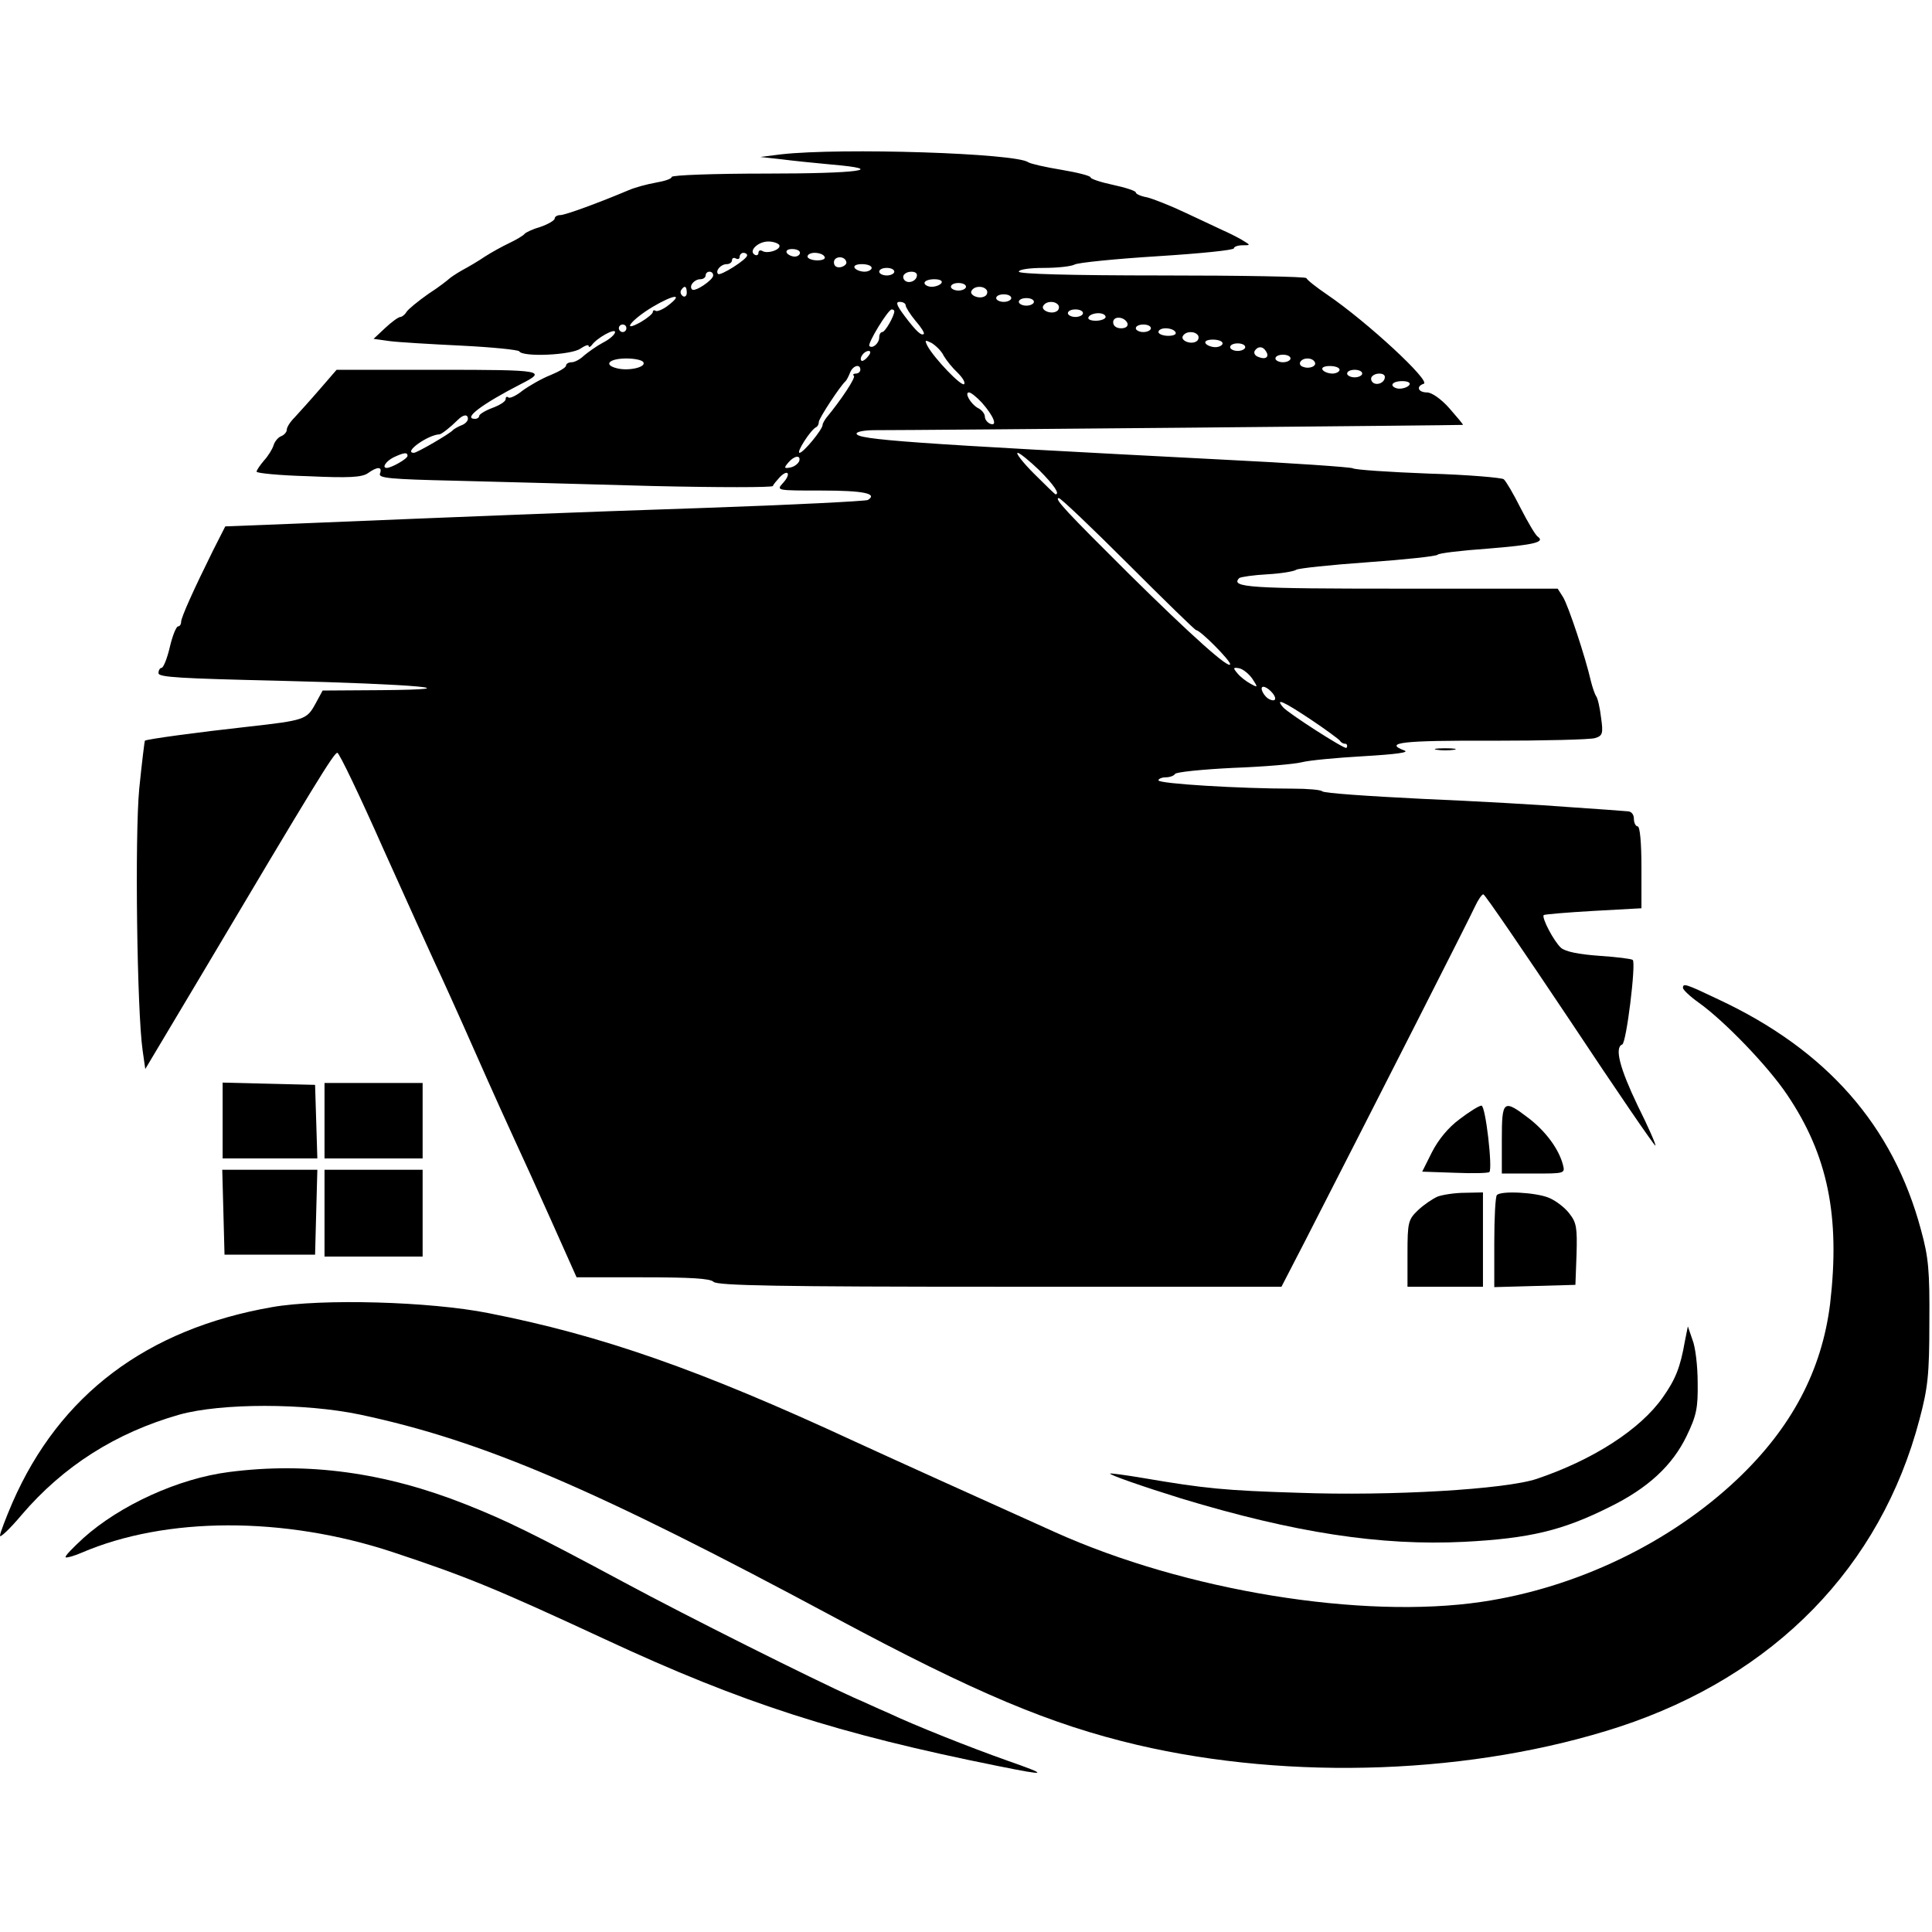
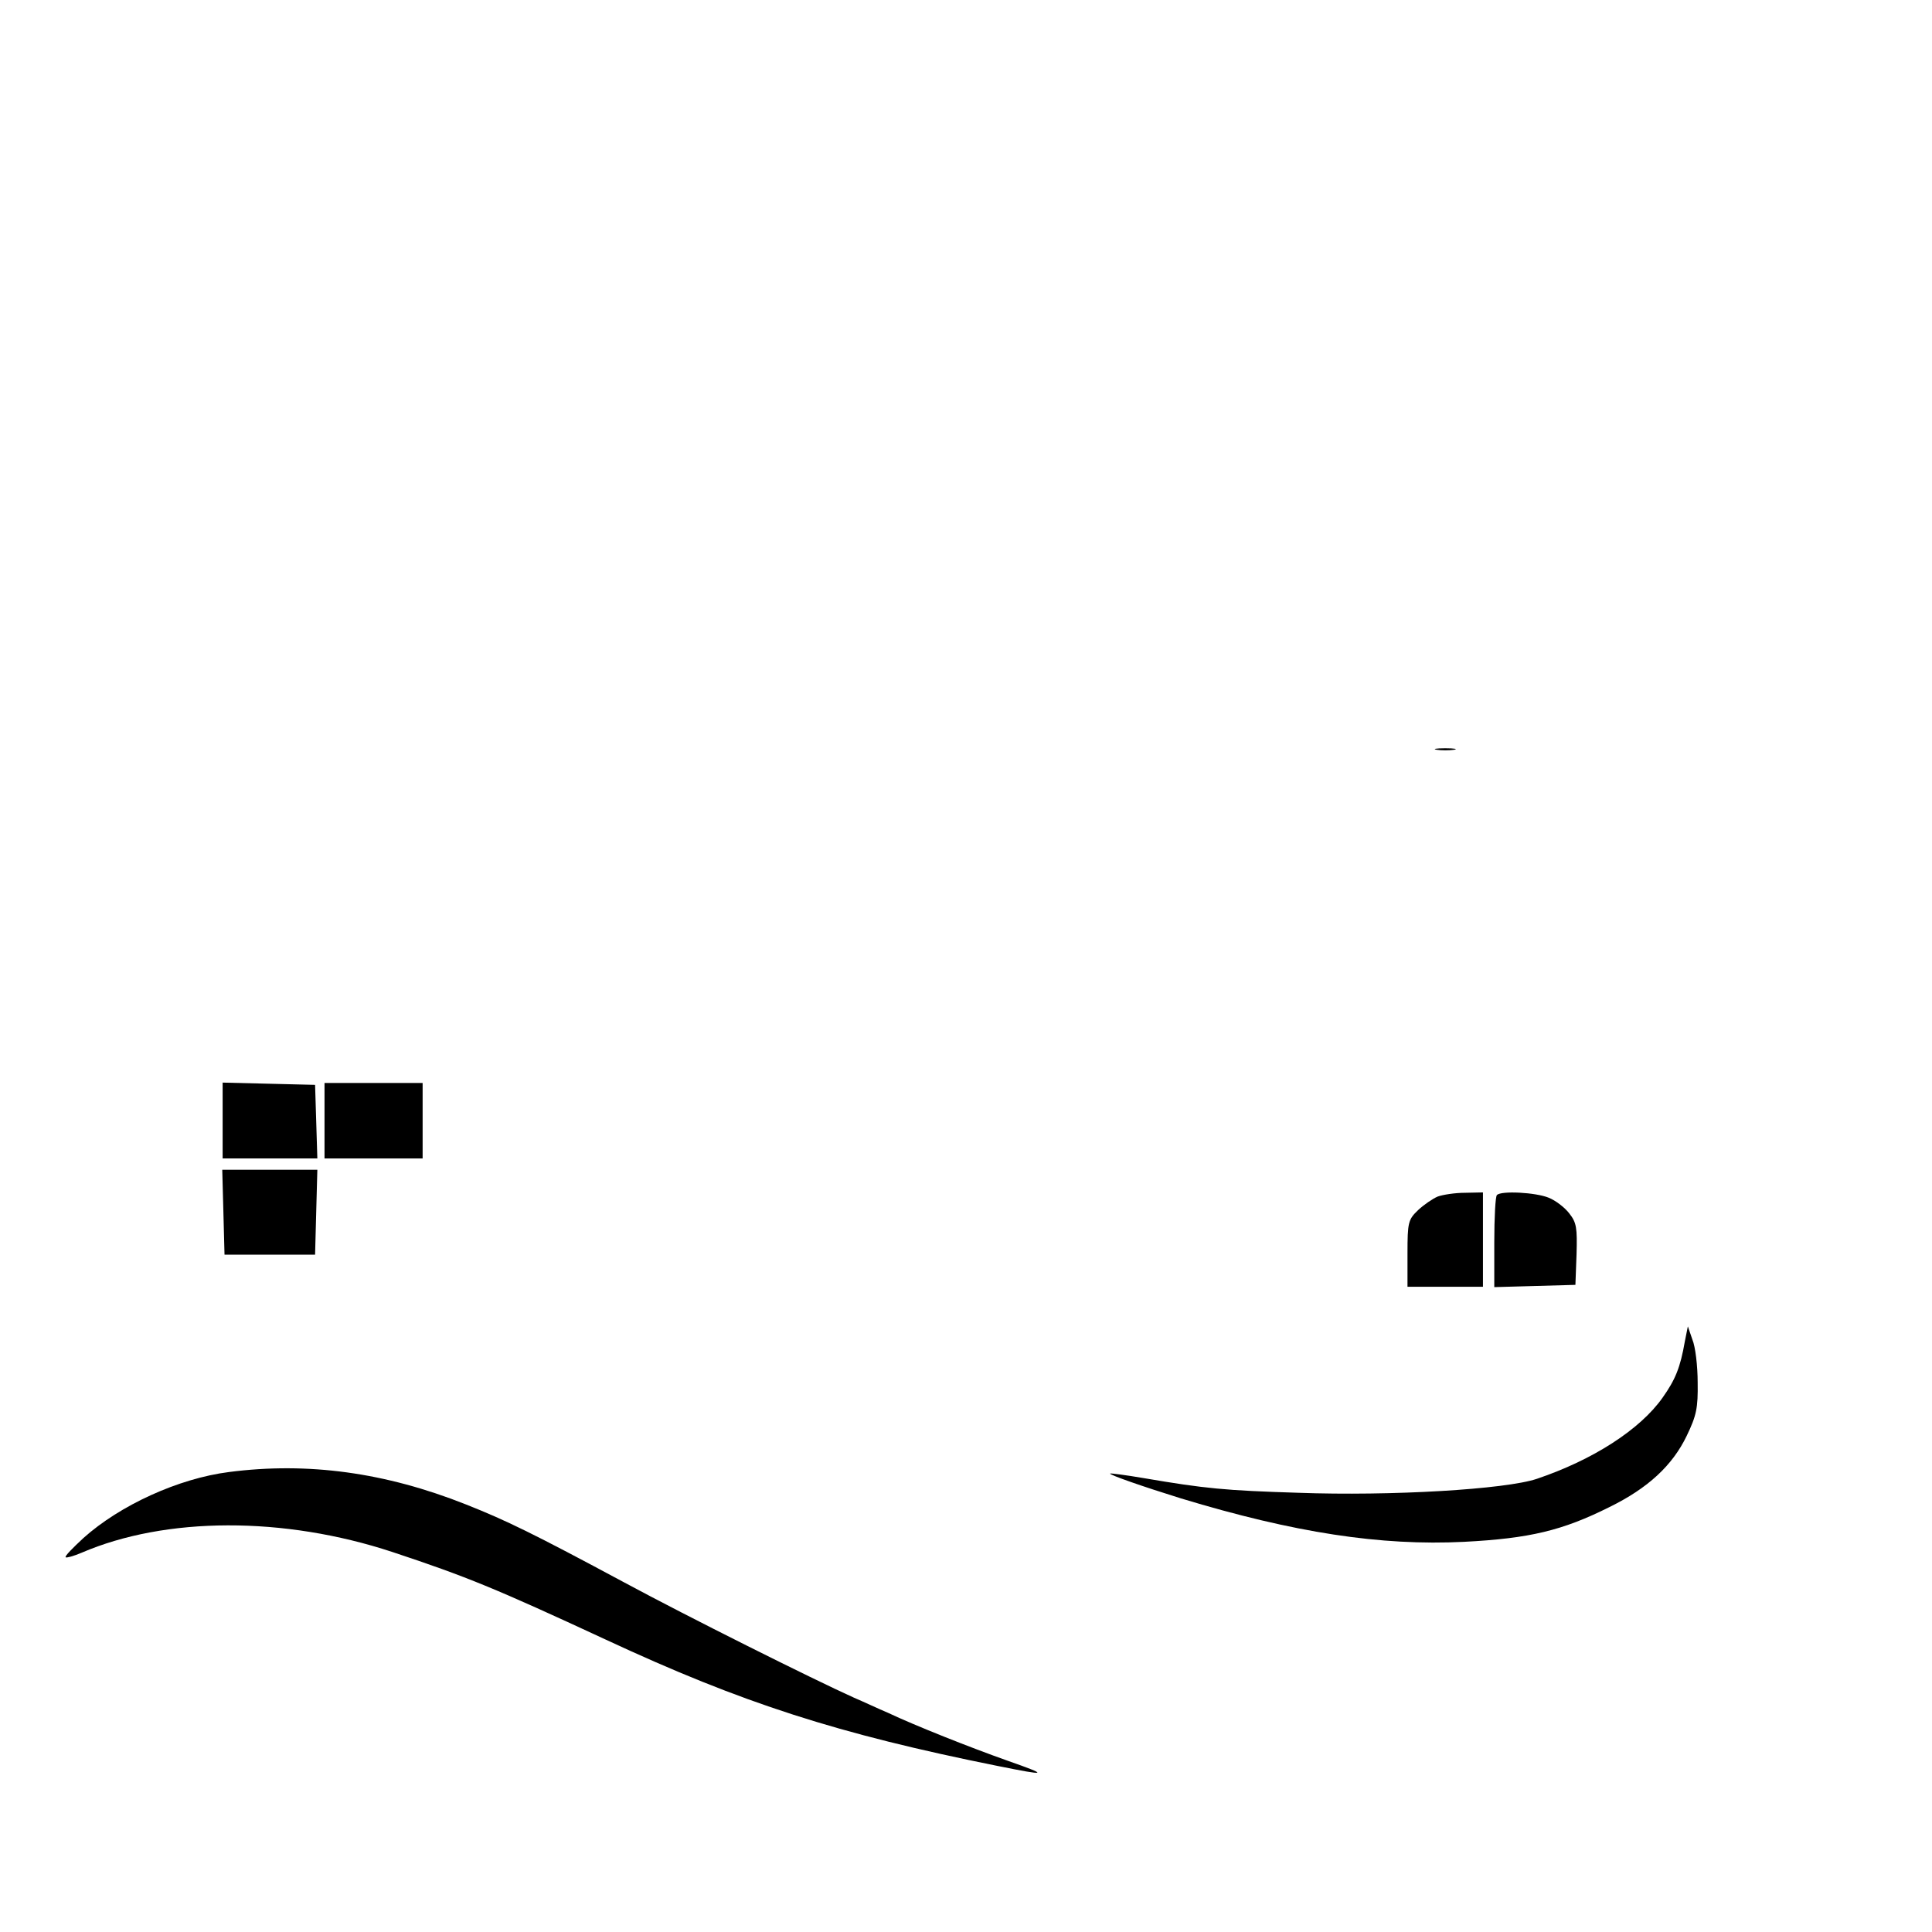
<svg xmlns="http://www.w3.org/2000/svg" version="1.0" width="512pt" height="512pt" viewBox="0 0 512 512" preserveAspectRatio="xMidYMid meet">
  <g transform="translate(0,512) scale(0.1,-0.1)" fill="#000000" stroke="none">
-     <path d="M2070 4711 l-55 -7 55 -6 c30 -4 90 -10 133 -14 152 -13 73 -24 -173 -24 -137 0 -250 -4 -250 -9 0 -5 -19 -11 -42 -15 -23 -4 -56 -13 -72 -20 -78 -33 -168 -66 -181 -66 -8 0 -15 -4 -15 -9 0 -5 -17 -15 -37 -22 -21 -6 -40 -15 -43 -19 -3 -4 -21 -15 -40 -24 -19 -9 -48 -25 -65 -36 -16 -11 -43 -27 -60 -36 -16 -9 -32 -20 -35 -23 -3 -3 -27 -22 -55 -40 -27 -19 -54 -41 -58 -48 -4 -7 -12 -13 -16 -13 -5 0 -23 -13 -40 -29 l-31 -29 43 -6 c23 -3 108 -8 190 -12 81 -4 150 -11 153 -15 9 -16 138 -10 162 7 12 8 22 12 22 7 0 -4 4 -3 8 2 13 19 62 46 62 35 0 -6 -14 -19 -32 -28 -17 -9 -39 -25 -50 -34 -10 -10 -25 -18 -33 -18 -8 0 -15 -4 -15 -9 0 -5 -19 -16 -41 -25 -23 -9 -56 -28 -74 -41 -17 -14 -35 -22 -38 -18 -4 3 -7 1 -7 -5 0 -6 -16 -16 -35 -23 -19 -7 -35 -17 -35 -21 0 -4 -5 -8 -11 -8 -34 0 18 39 121 92 71 36 61 38 -218 38 l-270 0 -45 -52 c-25 -29 -55 -62 -66 -74 -12 -12 -21 -26 -21 -33 0 -6 -7 -14 -15 -17 -8 -3 -17 -14 -20 -24 -3 -10 -14 -28 -25 -40 -11 -13 -20 -26 -20 -30 0 -4 62 -10 137 -12 108 -5 142 -3 158 8 25 18 39 18 32 -1 -5 -12 25 -15 201 -19 114 -3 349 -9 522 -14 173 -4 317 -4 318 0 2 5 11 15 19 24 22 22 30 8 8 -16 -18 -20 -18 -20 103 -20 110 0 149 -8 122 -25 -5 -3 -200 -13 -432 -21 -387 -13 -581 -21 -1092 -42 l-179 -7 -33 -65 c-50 -101 -84 -176 -84 -188 0 -7 -4 -12 -8 -12 -5 0 -15 -25 -22 -55 -7 -30 -17 -55 -22 -55 -4 0 -8 -6 -8 -14 0 -11 61 -14 317 -20 366 -9 523 -23 273 -25 l-155 -1 -19 -35 c-23 -42 -28 -44 -180 -61 -127 -14 -269 -33 -272 -37 -1 -1 -8 -58 -15 -127 -12 -127 -6 -590 9 -694 l7 -49 145 243 c307 517 355 595 364 595 5 0 60 -115 122 -255 63 -140 125 -277 138 -305 13 -27 61 -133 106 -235 45 -102 94 -210 108 -240 14 -30 56 -122 93 -205 l67 -150 175 0 c127 0 179 -3 188 -12 10 -10 176 -13 759 -13 l746 0 63 122 c197 385 437 857 450 886 8 17 18 32 22 32 4 0 107 -151 230 -335 122 -184 224 -333 226 -331 2 2 -19 50 -47 106 -47 98 -62 154 -41 162 11 3 37 215 28 224 -3 3 -43 8 -89 11 -55 4 -89 11 -101 21 -19 17 -52 80 -46 87 3 2 62 7 132 11 l127 7 0 108 c0 66 -4 109 -10 109 -5 0 -10 9 -10 20 0 12 -7 20 -17 20 -10 1 -79 6 -153 11 -74 6 -251 16 -392 22 -141 7 -260 15 -264 20 -4 4 -39 7 -78 7 -139 0 -356 13 -356 22 0 4 9 8 19 8 11 0 22 4 25 9 3 5 72 12 153 16 82 3 164 10 183 15 19 5 93 12 164 16 85 5 122 10 108 15 -56 21 -7 27 231 26 138 0 262 3 274 7 20 6 22 12 16 54 -3 26 -9 52 -13 57 -4 6 -10 24 -14 40 -14 62 -60 201 -74 223 l-14 22 -419 0 c-398 0 -449 3 -425 28 4 3 37 8 74 10 37 2 72 8 77 12 6 4 91 13 190 20 99 7 182 16 185 20 3 4 62 11 132 16 123 10 154 17 133 32 -6 4 -26 38 -45 75 -19 38 -39 72 -45 77 -5 4 -95 12 -200 15 -104 4 -194 10 -200 14 -5 3 -161 14 -345 23 -833 43 -970 53 -970 69 0 5 21 9 48 9 144 0 1557 13 1559 14 1 1 -15 20 -36 44 -22 25 -47 42 -59 42 -24 0 -30 16 -9 23 20 6 -147 162 -257 237 -28 19 -52 38 -54 43 -2 4 -174 7 -383 7 -246 0 -379 4 -379 10 0 6 29 10 66 10 36 0 73 4 82 9 9 5 108 15 220 22 111 7 202 16 202 21 0 4 10 8 23 8 22 0 22 0 -3 15 -14 8 -36 19 -50 25 -13 6 -57 27 -98 46 -40 19 -86 37 -102 41 -17 3 -30 9 -30 13 0 4 -27 13 -60 20 -33 7 -60 16 -60 20 0 4 -35 13 -77 20 -43 7 -82 16 -88 20 -32 24 -494 39 -655 21z m-5 -240 c7 -12 -31 -25 -45 -16 -5 3 -10 1 -10 -5 0 -6 -5 -8 -10 -5 -17 10 9 35 36 35 12 0 25 -4 29 -9z m55 -21 c0 -5 -6 -10 -14 -10 -8 0 -18 5 -21 10 -3 6 3 10 14 10 12 0 21 -4 21 -10z m-140 -7 c-1 -11 -71 -55 -77 -49 -8 8 7 26 23 26 8 0 14 5 14 11 0 5 5 7 10 4 6 -3 10 -1 10 4 0 6 5 11 10 11 6 0 10 -3 10 -7z m205 -3 c4 -6 -5 -10 -19 -10 -14 0 -26 5 -26 10 0 6 9 10 19 10 11 0 23 -4 26 -10z m58 -15 c1 -5 -6 -11 -15 -13 -11 -2 -18 3 -18 13 0 17 30 18 33 0z m67 -15 c0 -5 -9 -10 -19 -10 -11 0 -23 5 -26 10 -4 6 5 10 19 10 14 0 26 -4 26 -10z m60 -10 c0 -5 -9 -10 -20 -10 -11 0 -20 5 -20 10 0 6 9 10 20 10 11 0 20 -4 20 -10z m-480 -10 c0 -12 -49 -45 -56 -37 -9 9 6 27 22 27 8 0 14 5 14 10 0 6 5 10 10 10 6 0 10 -4 10 -10z m540 1 c0 -14 -18 -23 -30 -16 -6 4 -8 11 -5 16 8 12 35 12 35 0z m65 -21 c-3 -5 -15 -10 -26 -10 -10 0 -19 5 -19 10 0 6 12 10 26 10 14 0 23 -4 19 -10z m65 -10 c0 -5 -9 -10 -20 -10 -11 0 -20 5 -20 10 0 6 9 10 20 10 11 0 20 -4 20 -10z m-740 -16 c0 -8 -5 -12 -10 -9 -6 4 -8 11 -5 16 9 14 15 11 15 -7z m795 7 c3 -5 1 -13 -5 -16 -15 -9 -43 3 -35 15 8 13 32 13 40 1z m-845 -41 c-13 -10 -28 -16 -32 -14 -4 3 -8 2 -8 -3 0 -4 -14 -16 -31 -26 -55 -31 -26 6 31 40 56 33 83 36 40 3z m910 20 c0 -5 -9 -10 -20 -10 -11 0 -20 5 -20 10 0 6 9 10 20 10 11 0 20 -4 20 -10z m60 -10 c0 -5 -9 -10 -20 -10 -11 0 -20 5 -20 10 0 6 9 10 20 10 11 0 20 -4 20 -10z m-340 -9 c0 -5 12 -24 26 -41 15 -17 25 -33 22 -35 -6 -6 -21 8 -51 48 -21 28 -24 37 -13 37 9 0 16 -4 16 -9z m405 0 c3 -5 1 -13 -5 -16 -15 -9 -43 3 -35 15 8 13 32 13 40 1z m-435 -16 c0 -12 -24 -55 -32 -55 -4 0 -8 -6 -8 -14 0 -16 -18 -31 -26 -23 -6 6 49 96 59 97 4 0 7 -2 7 -5z m500 -5 c0 -5 -9 -10 -20 -10 -11 0 -20 5 -20 10 0 6 9 10 20 10 11 0 20 -4 20 -10z m60 -10 c0 -5 -12 -10 -26 -10 -14 0 -23 4 -19 10 3 6 15 10 26 10 10 0 19 -4 19 -10z m58 -17 c2 -8 -5 -13 -17 -13 -12 0 -21 6 -21 16 0 18 31 15 38 -3z m-1328 -13 c0 -5 -4 -10 -10 -10 -5 0 -10 5 -10 10 0 6 5 10 10 10 6 0 10 -4 10 -10z m1390 0 c0 -5 -9 -10 -20 -10 -11 0 -20 5 -20 10 0 6 9 10 20 10 11 0 20 -4 20 -10z m65 -10 c4 -6 -5 -10 -19 -10 -14 0 -26 5 -26 10 0 6 9 10 19 10 11 0 23 -4 26 -10z m60 -9 c3 -5 1 -13 -5 -16 -15 -9 -43 3 -35 15 8 13 32 13 40 1z m-674 -54 c7 -12 23 -32 37 -45 13 -13 21 -26 17 -30 -7 -7 -79 68 -97 101 -8 16 -7 17 11 8 11 -7 26 -21 32 -34z m739 33 c0 -5 -9 -10 -19 -10 -11 0 -23 5 -26 10 -4 6 5 10 19 10 14 0 26 -4 26 -10z m60 -10 c0 -5 -9 -10 -20 -10 -11 0 -20 5 -20 10 0 6 9 10 20 10 11 0 20 -4 20 -10z m55 -11 c10 -15 -1 -23 -20 -15 -9 3 -13 10 -10 16 8 13 22 13 30 -1z m-1055 -14 c-7 -9 -15 -13 -17 -11 -7 7 7 26 19 26 6 0 6 -6 -2 -15z m1120 -5 c0 -5 -9 -10 -20 -10 -11 0 -20 5 -20 10 0 6 9 10 20 10 11 0 20 -4 20 -10z m-1715 -10 c8 -13 -39 -24 -70 -16 -37 9 -21 26 25 26 21 0 42 -4 45 -10z m1779 1 c7 -11 -14 -20 -31 -13 -7 2 -10 8 -7 13 7 12 31 12 38 0z m-1204 -21 c0 -5 -5 -10 -12 -10 -6 0 -9 -3 -5 -6 5 -5 -34 -64 -73 -111 -5 -7 -10 -15 -10 -19 0 -12 -51 -74 -61 -74 -10 0 30 62 44 68 4 2 7 8 7 14 0 9 57 96 71 108 3 3 8 13 12 23 7 18 27 24 27 7z m1270 0 c0 -5 -9 -10 -19 -10 -11 0 -23 5 -26 10 -4 6 5 10 19 10 14 0 26 -4 26 -10z m60 -10 c0 -5 -9 -10 -20 -10 -11 0 -20 5 -20 10 0 6 9 10 20 10 11 0 20 -4 20 -10z m60 -9 c0 -14 -18 -23 -30 -16 -6 4 -8 11 -5 16 8 12 35 12 35 0z m65 -21 c-3 -5 -15 -10 -26 -10 -10 0 -19 5 -19 10 0 6 12 10 26 10 14 0 23 -4 19 -10z m-1133 -47 c31 -35 43 -64 22 -56 -7 3 -14 11 -14 19 0 7 -8 18 -19 23 -19 11 -36 41 -23 41 5 0 20 -12 34 -27z m-1362 -43 c0 -6 -8 -14 -17 -17 -10 -4 -20 -10 -23 -13 -7 -9 -95 -60 -103 -60 -30 0 37 48 68 49 6 1 29 19 48 38 15 15 27 16 27 3z m-160 -98 c0 -8 -43 -32 -55 -32 -14 0 -2 18 18 28 28 13 37 14 37 4z m1674 -38 c39 -39 56 -64 43 -64 -1 0 -27 25 -57 55 -30 30 -49 55 -43 55 5 0 31 -21 57 -46z m-636 24 c-3 -7 -13 -15 -24 -17 -16 -3 -17 -1 -5 13 16 19 34 21 29 4z m872 -273 c96 -96 177 -175 180 -175 11 0 90 -80 90 -90 0 -16 -101 74 -269 240 -164 163 -199 200 -185 200 5 0 88 -79 184 -175z m329 -304 c15 -23 15 -24 -5 -13 -11 6 -27 18 -35 28 -12 14 -11 16 5 13 10 -2 26 -15 35 -28z m49 -33 c16 -16 15 -29 -2 -22 -16 6 -30 34 -18 34 5 0 13 -5 20 -12z m106 -75 c39 -26 74 -52 77 -56 3 -5 9 -8 13 -8 6 1 8 -7 4 -11 -5 -4 -156 93 -168 108 -22 26 2 15 74 -33z" />
    <path d="M3808 3133 c12 -2 32 -2 45 0 12 2 2 4 -23 4 -25 0 -35 -2 -22 -4z" />
-     <path d="M4460 2502 c0 -5 19 -23 43 -40 67 -48 182 -167 233 -243 108 -160 141 -322 114 -554 -22 -177 -102 -329 -247 -466 -179 -169 -426 -287 -676 -324 -317 -47 -786 29 -1132 185 -198 89 -452 204 -530 240 -410 190 -670 281 -970 340 -155 31 -443 39 -574 16 -332 -58 -563 -232 -688 -518 -18 -42 -33 -81 -33 -88 0 -6 26 18 57 55 111 130 250 218 418 266 111 31 333 31 480 0 324 -69 621 -196 1258 -538 373 -200 571 -283 800 -337 410 -96 893 -78 1279 48 410 135 692 423 795 815 22 83 26 118 26 256 1 137 -2 172 -22 245 -74 277 -250 477 -536 611 -88 42 -95 44 -95 31z" />
    <path d="M590 2150 l0 -100 125 0 126 0 -3 98 -3 97 -122 3 -123 3 0 -101z" />
    <path d="M860 2150 l0 -100 130 0 130 0 0 100 0 100 -130 0 -130 0 0 -100z" />
-     <path d="M3868 2154 c-30 -22 -56 -54 -73 -87 l-26 -52 87 -3 c48 -2 88 -1 91 2 9 9 -10 176 -21 176 -6 0 -32 -16 -58 -36z" />
-     <path d="M3980 2100 l0 -90 84 0 c82 0 84 0 78 23 -11 42 -45 88 -90 123 -68 52 -72 49 -72 -56z" />
    <path d="M592 1908 l3 -113 120 0 120 0 3 113 3 112 -126 0 -126 0 3 -112z" />
-     <path d="M860 1905 l0 -115 130 0 130 0 0 115 0 115 -130 0 -130 0 0 -115z" />
    <path d="M3810 1949 c-14 -6 -37 -22 -52 -36 -26 -25 -28 -32 -28 -115 l0 -88 100 0 100 0 0 125 0 125 -47 -1 c-27 0 -59 -5 -73 -10z" />
    <path d="M3967 1953 c-4 -3 -7 -60 -7 -125 l0 -119 108 3 107 3 3 81 c2 70 0 84 -19 108 -12 16 -37 35 -55 42 -34 14 -126 19 -137 7z" />
    <path d="M4465 1565 c-12 -69 -25 -101 -59 -149 -60 -85 -185 -165 -333 -215 -83 -28 -386 -46 -633 -37 -193 6 -246 11 -410 39 -47 8 -86 13 -88 12 -4 -3 88 -35 188 -66 300 -91 529 -126 750 -115 174 9 261 30 385 92 102 50 167 110 205 189 26 54 30 74 29 141 0 44 -6 95 -14 114 l-12 35 -8 -40z" />
-     <path d="M607 1219 c-134 -17 -289 -88 -386 -175 -28 -26 -50 -48 -47 -51 2 -2 21 3 42 12 223 96 536 97 824 2 196 -65 272 -96 565 -232 363 -169 616 -250 1039 -335 134 -27 137 -25 26 14 -99 35 -245 93 -317 127 -24 10 -64 29 -90 40 -111 50 -441 215 -608 305 -242 130 -314 165 -420 207 -214 85 -419 113 -628 86z" />
+     <path d="M607 1219 c-134 -17 -289 -88 -386 -175 -28 -26 -50 -48 -47 -51 2 -2 21 3 42 12 223 96 536 97 824 2 196 -65 272 -96 565 -232 363 -169 616 -250 1039 -335 134 -27 137 -25 26 14 -99 35 -245 93 -317 127 -24 10 -64 29 -90 40 -111 50 -441 215 -608 305 -242 130 -314 165 -420 207 -214 85 -419 113 -628 86" />
  </g>
</svg>